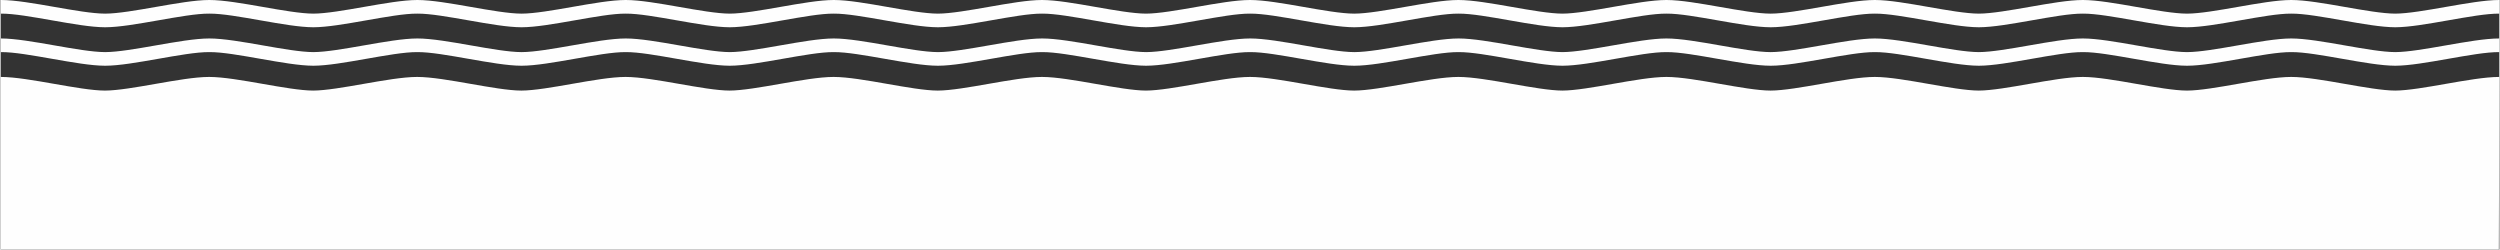
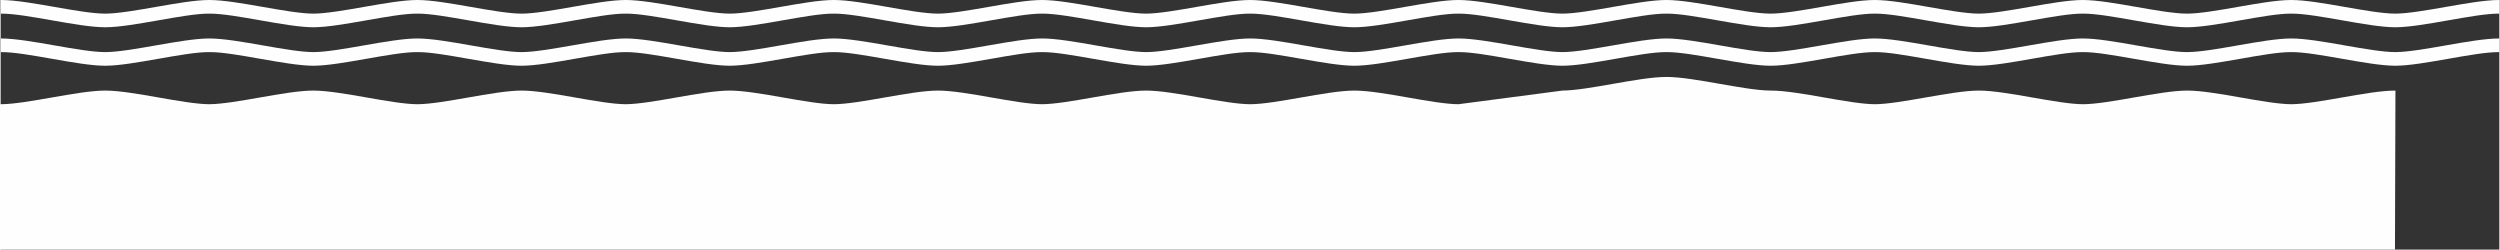
<svg xmlns="http://www.w3.org/2000/svg" xml:space="preserve" width="3375px" height="337px" version="1.0" style="shape-rendering:geometricPrecision; text-rendering:geometricPrecision; image-rendering:optimizeQuality; fill-rule:evenodd; clip-rule:evenodd" viewBox="0 0 3666.44 366.29">
  <rect x="0" y="0" width="3666.44" height="366.29" fill="#333333" stroke="none" />
  <defs>
    <style type="text/css">
   
    .fil0 {fill:#FEFEFE;fill-rule:nonzero}
   
  </style>
  </defs>
  <g id="Ebene_x0020_1">
-     <path class="fil0" d="M1375.08 20.01l0.25 0c18.25,-0.06 46.61,-5.02 74.04,-9.82 28.59,-5 58.16,-10.19 78.44,-10.19l0.29 0c20.29,0 49.85,5.19 78.45,10.19 27.42,4.8 55.79,9.76 74.04,9.82 18.25,-0.06 46.62,-5.02 74.04,-9.82 28.6,-5 58.16,-10.19 78.45,-10.19l0.29 0c20.28,0 49.85,5.19 78.44,10.19 27.43,4.8 55.79,9.76 74.04,9.82l0.25 0 0.25 0c18.25,-0.06 46.62,-5.02 74.04,-9.82 28.6,-5 58.16,-10.19 78.45,-10.19l0.29 0c20.28,0 49.85,5.19 78.44,10.19 27.43,4.8 55.8,9.76 74.04,9.82 18.25,-0.06 46.62,-5.02 74.04,-9.82 28.6,-5 58.17,-10.19 78.45,-10.19l0.29 0c20.29,0 49.85,5.19 78.45,10.19 27.42,4.8 55.79,9.76 74.04,9.82l0.25 0 0.25 0c18.25,-0.06 46.61,-5.02 74.04,-9.82 28.59,-5 58.16,-10.19 78.44,-10.19l0.29 0c20.29,0 49.85,5.19 78.45,10.19 27.42,4.8 55.79,9.76 74.04,9.82 18.25,-0.06 46.62,-5.02 74.04,-9.82 28.6,-5 58.16,-10.19 78.45,-10.19l0.29 0c20.28,0 49.85,5.19 78.44,10.19 27.43,4.8 55.79,9.76 74.04,9.82l0.25 0 0.25 0c18.25,-0.06 46.62,-5.02 74.04,-9.82 28.6,-5 58.16,-10.19 78.45,-10.19l0.29 0c20.28,0 49.85,5.19 78.45,10.19 27.42,4.8 55.79,9.76 74.03,9.82 18.25,-0.06 46.62,-5.02 74.04,-9.82 28.6,-5 58.17,-10.19 78.45,-10.19l0.29 0 0 20.01c-18.38,-0.24 -47.38,4.99 -75.28,9.87 -29.46,5.17 -57.29,10.04 -77.25,10.12l0 0 -0.01 0 -0.02 0 -0.02 0 -0.01 0 -0.02 0 -0.02 0 -0.02 0 -0.02 0 -0.01 0 -0.02 0 -0.02 0 -0.02 0 0 0 -0.02 0 0 0 -0.01 0 -0.01 0 -0.01 0 0 0 -0.02 0 0 0 -0.02 0 -0.02 0 -0.02 0 -0.01 0 -0.02 0 -0.02 0 -0.02 0 -0.02 0 -0.01 0 -0.02 0 -0.02 0 -0.01 0 0 0c-19.96,-0.08 -47.79,-4.95 -77.25,-10.12 -27.75,-4.85 -56.6,-10.05 -74.99,-9.88l0 0.01 -0.15 -0.01 -0.14 0.01 0 -0.01c-18.4,-0.17 -47.24,5.03 -75,9.88 -29.56,5.18 -57.48,10.07 -77.45,10.12 -0.1,0 -0.2,0 -0.29,0 -0.08,0 -0.19,0 -0.28,0 -19.98,-0.05 -47.89,-4.94 -77.46,-10.12 -27.76,-4.85 -56.6,-10.05 -74.99,-9.88l0 0.01 -0.15 -0.01 -0.14 0.01 0 -0.01c-18.4,-0.18 -47.24,5.03 -75,9.88 -29.46,5.17 -57.28,10.04 -77.24,10.12l0 0 -0.02 0 -0.01 0 -0.02 0 -0.02 0 -0.02 0 -0.02 0 -0.01 0 -0.02 0 -0.02 0 -0.02 0 -0.02 0 -0.01 0 0 0 -0.02 0 0 0 -0.02 0 0 0 -0.02 0 0 0 -0.02 0 0 0 -0.01 0 -0.02 0 -0.02 0 -0.02 0 -0.02 0 -0.02 0 -0.01 0 -0.02 0 -0.02 0 -0.02 0 -0.01 0 -0.02 0 0 0c-19.96,-0.08 -47.78,-4.95 -77.24,-10.12 -27.76,-4.85 -56.6,-10.05 -75,-9.88l0 0.01 -0.14 -0.01 -0.15 0.01 0 -0.01c-18.39,-0.17 -47.23,5.03 -74.99,9.88 -29.57,5.18 -57.48,10.07 -77.46,10.12 -0.09,0 -0.2,0 -0.28,0 -0.09,0 -0.19,0 -0.29,0 -19.97,-0.05 -47.89,-4.94 -77.45,-10.12 -27.76,-4.85 -56.6,-10.05 -75,-9.88l0 0.01 -0.14 -0.01 -0.15 0.01 0 -0.01c-18.39,-0.18 -47.24,5.03 -74.99,9.88 -29.46,5.16 -57.29,10.04 -77.25,10.12l0 0 -0.01 0 -0.02 0 -0.02 0 -0.01 0 -0.02 0 -0.02 0 -0.02 0 -0.02 0 -0.01 0 -0.02 0 -0.02 0 -0.02 0 0 0 -0.02 0 0 0 -0.01 0 -0.01 0 -0.01 0 0 0 -0.02 0 0 0 -0.02 0 -0.02 0 -0.02 0 -0.01 0 -0.02 0 -0.02 0 -0.02 0 -0.02 0 -0.01 0 -0.02 0 -0.02 0 -0.01 0 0 0c-19.96,-0.08 -47.79,-4.95 -77.25,-10.12 -27.75,-4.85 -56.6,-10.05 -74.99,-9.88l0 0.01 -0.15 -0.01 -0.14 0.01 0 -0.01c-18.4,-0.17 -47.24,5.03 -75,9.88 -29.56,5.18 -57.48,10.07 -77.45,10.12 -0.1,0 -0.2,0 -0.29,0 -0.08,0 -0.19,0 -0.28,0 -19.98,-0.05 -47.89,-4.94 -77.46,-10.12 -27.76,-4.85 -56.6,-10.05 -74.99,-9.88l0 0.01 -0.15 -0.01 -0.14 0.01 0 -0.01c-18.4,-0.17 -47.24,5.03 -75,9.88 -29.46,5.16 -57.28,10.04 -77.24,10.12l0 0 -0.02 0 -0.01 0 -0.02 0 -0.02 0 -0.02 0 -0.02 0 -0.01 0 -0.02 0 -0.02 0 -0.02 0 -0.02 0 -0.01 0 0 0 -0.02 0 0 0 -0.02 0 0 0 -0.02 0 0 0 -0.02 0 0 0 -0.01 0 -0.02 0 -0.02 0 -0.02 0 -0.02 0 -0.02 0 -0.01 0 -0.02 0 -0.02 0 -0.02 0 -0.01 0 -0.02 0 0 0c-19.96,-0.08 -47.78,-4.95 -77.24,-10.12 -27.76,-4.85 -56.6,-10.05 -75,-9.88l0 0.01 -0.14 -0.01 -0.15 0.01 0 -0.01c-18.39,-0.17 -47.23,5.03 -74.99,9.88 -29.57,5.18 -57.48,10.07 -77.46,10.12 -0.09,0 -0.2,0 -0.28,0 -0.09,0 -0.19,0 -0.29,0 -19.97,-0.05 -47.89,-4.94 -77.45,-10.12 -27.76,-4.85 -56.6,-10.05 -75,-9.88l0 0.01 -0.14 -0.01 -0.15 0.01 0 -0.01c-18.39,-0.18 -47.24,5.03 -74.99,9.88 -29.46,5.17 -57.29,10.04 -77.25,10.12l0 0 -0.01 0 -0.02 0 -0.02 0 -0.01 0 -0.02 0 -0.02 0 -0.02 0 -0.02 0 -0.01 0 -0.02 0 -0.02 0 -0.02 0 0 0 -0.02 0 0 0 -0.01 0 -0.01 0 -0.01 0 0 0 -0.02 0 0 0 -0.02 0 -0.02 0 -0.02 0 -0.01 0 -0.02 0 -0.02 0 -0.02 0 -0.02 0 -0.01 0 -0.02 0 -0.02 0 -0.01 0 0 0c-19.96,-0.08 -47.79,-4.95 -77.25,-10.12 -27.75,-4.85 -56.6,-10.05 -74.99,-9.88l0 0.01 -0.15 -0.01 -0.14 0.01 0 -0.01c-18.4,-0.17 -47.24,5.03 -75,9.88 -29.56,5.18 -57.48,10.07 -77.45,10.12 -0.1,0 -0.2,0 -0.29,0 -0.09,0 -0.19,0 -0.28,0 -19.98,-0.05 -47.89,-4.94 -77.46,-10.12 -27.76,-4.85 -56.6,-10.05 -74.99,-9.88l0 0.01 -0.15 -0.01 -0.14 0.01 0 -0.01c-18.4,-0.18 -47.24,5.03 -75,9.88 -29.46,5.17 -57.28,10.04 -77.24,10.12l0 0 -0.02 0 -0.01 0 -0.02 0 -0.02 0 -0.02 0 -0.02 0 -0.01 0 -0.02 0 -0.02 0 -0.02 0 -0.02 0 -0.01 0 0 0 -0.02 0 0 0 -0.02 0 0 0 -0.02 0 0 0 -0.02 0 0 0 -0.01 0 -0.02 0 -0.02 0 -0.02 0 -0.02 0 -0.02 0 -0.01 0 -0.02 0 -0.02 0 -0.02 0 -0.01 0 -0.02 0 0 0c-19.96,-0.08 -47.78,-4.95 -77.24,-10.12 -27.76,-4.85 -56.6,-10.05 -75,-9.88l0 0.01 -0.14 -0.01 -0.15 0.01 0 -0.01c-18.39,-0.17 -47.24,5.03 -74.99,9.88 -29.57,5.18 -57.48,10.07 -77.46,10.12 -0.09,0 -0.2,0 -0.28,0 -0.09,0 -0.19,0 -0.29,0 -19.97,-0.05 -47.89,-4.94 -77.45,-10.12 -27.91,-4.88 -56.91,-10.11 -75.29,-9.87l0 -20.01 0.29 0c20.29,0 49.85,5.19 78.45,10.19 27.42,4.8 55.79,9.76 74.04,9.82l0.25 0 0.25 0c18.25,-0.06 46.61,-5.02 74.04,-9.82 28.59,-5 58.16,-10.19 78.44,-10.19l0.29 0c20.29,0 49.85,5.19 78.45,10.19 27.42,4.8 55.79,9.76 74.04,9.82 18.25,-0.06 46.62,-5.02 74.04,-9.82 28.6,-5 58.16,-10.19 78.45,-10.19l0.29 0c20.28,0 49.85,5.19 78.44,10.19 27.43,4.8 55.79,9.76 74.04,9.82l0.25 0 0.25 0c18.25,-0.06 46.62,-5.02 74.04,-9.82 28.6,-5 58.16,-10.19 78.45,-10.19l0.29 0c20.28,0 49.85,5.19 78.44,10.19 27.43,4.8 55.8,9.76 74.04,9.82 18.25,-0.06 46.62,-5.02 74.04,-9.82 28.6,-5 58.17,-10.19 78.45,-10.19l0.29 0c20.29,0 49.85,5.19 78.45,10.19 27.42,4.8 55.79,9.76 74.04,9.82l0.25 0zm916.53 112.9c18.25,-0.05 46.62,-5.01 74.04,-9.82 28.6,-5 58.17,-10.19 78.45,-10.19l0.29 0c20.29,0 49.85,5.19 78.45,10.19 27.42,4.81 55.79,9.77 74.04,9.82l0.25 0 0.25 0c18.25,-0.05 46.61,-5.01 74.04,-9.82 28.59,-5 58.16,-10.19 78.44,-10.19l0.29 0c20.29,0 49.85,5.19 78.45,10.19 27.42,4.81 55.79,9.77 74.04,9.82 18.25,-0.05 46.62,-5.01 74.04,-9.82 28.6,-5 58.16,-10.19 78.45,-10.19l0.29 0c20.28,0 49.85,5.19 78.44,10.19 27.43,4.81 55.79,9.77 74.04,9.82l0.25 0 0.25 0c18.25,-0.05 46.62,-5.01 74.04,-9.82 28.6,-5 58.16,-10.19 78.45,-10.19l0.29 0c20.28,0 49.85,5.19 78.45,10.19 27.42,4.81 55.79,9.77 74.03,9.82 18.25,-0.05 46.62,-5.01 74.04,-9.82 28.6,-5 58.17,-10.19 78.45,-10.19l0.29 0c0,78.36 -0.75,169.57 -0.75,253.39l-3665.69 0 0 -233.38c0.78,-0.01 1.58,-0.01 2.4,0l-2.4 0 0 -20.01 0.29 0c20.29,0 49.85,5.19 78.45,10.19 27.42,4.81 55.79,9.77 74.04,9.82l0.25 0 0.25 0c18.25,-0.05 46.61,-5.01 74.04,-9.82 28.59,-5 58.16,-10.19 78.44,-10.19l0.29 0c20.29,0 49.85,5.19 78.45,10.19 27.42,4.81 55.79,9.77 74.04,9.82 18.25,-0.05 46.62,-5.01 74.04,-9.82 28.6,-5 58.16,-10.19 78.45,-10.19l0.29 0c20.28,0 49.85,5.19 78.44,10.19 27.43,4.81 55.79,9.77 74.04,9.82l0.25 0 0.25 0c18.25,-0.05 46.62,-5.01 74.04,-9.82 28.6,-5 58.16,-10.19 78.45,-10.19l0.29 0c20.28,0 49.85,5.19 78.44,10.19 27.43,4.81 55.8,9.77 74.04,9.82 18.25,-0.05 46.62,-5.01 74.04,-9.82 28.6,-5 58.17,-10.19 78.45,-10.19l0.29 0c20.29,0 49.85,5.19 78.45,10.19 27.42,4.81 55.79,9.77 74.04,9.82l0.25 0 0.25 0c18.25,-0.05 46.61,-5.01 74.04,-9.82 28.59,-5 58.16,-10.19 78.44,-10.19l0.29 0c20.29,0 49.85,5.19 78.45,10.19 27.42,4.81 55.79,9.77 74.04,9.82 18.25,-0.05 46.62,-5.01 74.04,-9.82 28.6,-5 58.16,-10.19 78.45,-10.19l0.29 0c20.28,0 49.85,5.19 78.44,10.19 27.43,4.81 55.79,9.77 74.04,9.82l0.25 0 0.25 0c18.25,-0.05 46.62,-5.01 74.04,-9.82 28.6,-5 58.16,-10.19 78.45,-10.19l0.29 0c20.28,0 49.85,5.19 78.44,10.19 27.43,4.81 55.8,9.77 74.04,9.82zm0 -56.45c18.25,-0.05 46.62,-5.02 74.04,-9.82 28.6,-5 58.17,-10.19 78.45,-10.19l0.29 0c20.29,0 49.85,5.19 78.45,10.19 27.42,4.8 55.79,9.77 74.04,9.82l0.25 0 0.25 0c18.25,-0.05 46.61,-5.02 74.04,-9.82 28.59,-5 58.16,-10.19 78.44,-10.19l0.29 0c20.29,0 49.85,5.19 78.45,10.19 27.42,4.8 55.79,9.77 74.04,9.82 18.25,-0.05 46.62,-5.02 74.04,-9.82 28.6,-5 58.16,-10.19 78.45,-10.19l0.29 0c20.28,0 49.85,5.19 78.44,10.19 27.43,4.8 55.79,9.77 74.04,9.82l0.25 0 0.25 0c18.25,-0.05 46.62,-5.02 74.04,-9.82 28.6,-5 58.16,-10.19 78.45,-10.19l0.29 0c20.28,0 49.85,5.19 78.45,10.19 27.42,4.8 55.79,9.77 74.03,9.82 18.25,-0.05 46.62,-5.02 74.04,-9.82 28.6,-5 58.17,-10.19 78.45,-10.19l0.29 0 0 20.01c-18.38,-0.24 -47.38,4.99 -75.28,9.87 -29.46,5.17 -57.29,10.04 -77.25,10.12l0 0 -0.01 0 -0.02 0 -0.02 0 -0.01 0 -0.02 0 -0.02 0 -0.02 0 -0.02 0 -0.01 0 -0.02 0 -0.02 0 -0.02 0 0 0 -0.02 0 0 0 -0.01 0 -0.01 0 -0.01 0 0 0 -0.02 0 0 0 -0.02 0 -0.02 0 -0.02 0 -0.01 0 -0.02 0 -0.02 0 -0.02 0 -0.02 0 -0.01 0 -0.02 0 -0.02 0 -0.01 0 0 0c-19.96,-0.08 -47.79,-4.95 -77.25,-10.12 -27.75,-4.85 -56.6,-10.05 -74.99,-9.87l0 0 -0.15 0 -0.14 0 0 0c-18.4,-0.18 -47.24,5.02 -75,9.87 -29.56,5.18 -57.48,10.08 -77.45,10.12 -0.1,0 -0.2,0 -0.29,0 -0.08,0 -0.19,0 -0.28,0 -19.98,-0.04 -47.89,-4.94 -77.46,-10.12 -27.76,-4.85 -56.6,-10.05 -74.99,-9.87l0 0 -0.15 0 -0.14 0 0 0c-18.4,-0.18 -47.24,5.02 -75,9.87 -29.46,5.17 -57.28,10.04 -77.24,10.12l0 0 -0.02 0 -0.01 0 -0.02 0 -0.02 0 -0.02 0 -0.02 0 -0.01 0 -0.02 0 -0.02 0 -0.02 0 -0.02 0 -0.01 0 0 0 -0.02 0 0 0 -0.02 0 0 0 -0.02 0 0 0 -0.02 0 0 0 -0.01 0 -0.02 0 -0.02 0 -0.02 0 -0.02 0 -0.02 0 -0.01 0 -0.02 0 -0.02 0 -0.02 0 -0.01 0 -0.02 0 0 0c-19.96,-0.08 -47.78,-4.95 -77.24,-10.12 -27.76,-4.85 -56.6,-10.05 -75,-9.87l0 0 -0.14 0 -0.15 0 0 0c-18.39,-0.18 -47.23,5.02 -74.99,9.87 -29.57,5.18 -57.48,10.08 -77.46,10.12 -0.09,0 -0.2,0 -0.28,0 -0.09,0 -0.19,0 -0.29,0 -19.97,-0.04 -47.89,-4.94 -77.45,-10.12 -27.76,-4.85 -56.6,-10.05 -75,-9.87l0 0 -0.14 0 -0.15 0 0 0c-18.39,-0.18 -47.24,5.02 -74.99,9.87 -29.46,5.17 -57.29,10.04 -77.25,10.12l0 0 -0.01 0 -0.02 0 -0.02 0 -0.01 0 -0.02 0 -0.02 0 -0.02 0 -0.02 0 -0.01 0 -0.02 0 -0.02 0 -0.02 0 0 0 -0.02 0 0 0 -0.01 0 -0.01 0 -0.01 0 0 0 -0.02 0 0 0 -0.02 0 -0.02 0 -0.02 0 -0.01 0 -0.02 0 -0.02 0 -0.02 0 -0.02 0 -0.01 0 -0.02 0 -0.02 0 -0.01 0 0 0c-19.96,-0.08 -47.79,-4.95 -77.25,-10.12 -27.75,-4.85 -56.6,-10.05 -74.99,-9.87l0 0 -0.15 0 -0.14 0 0 0c-18.4,-0.18 -47.24,5.02 -75,9.87 -29.56,5.18 -57.48,10.08 -77.45,10.12 -0.1,0 -0.2,0 -0.29,0 -0.08,0 -0.19,0 -0.28,0 -19.98,-0.04 -47.89,-4.94 -77.46,-10.12 -27.76,-4.85 -56.6,-10.05 -74.99,-9.87l0 0 -0.15 0 -0.14 0 0 0c-18.4,-0.18 -47.24,5.02 -75,9.87 -29.46,5.17 -57.28,10.04 -77.24,10.12l0 0 -0.02 0 -0.01 0 -0.02 0 -0.02 0 -0.02 0 -0.02 0 -0.01 0 -0.02 0 -0.02 0 -0.02 0 -0.02 0 -0.01 0 0 0 -0.02 0 0 0 -0.02 0 0 0 -0.02 0 0 0 -0.02 0 0 0 -0.01 0 -0.02 0 -0.02 0 -0.02 0 -0.02 0 -0.02 0 -0.01 0 -0.02 0 -0.02 0 -0.02 0 -0.01 0 -0.02 0 0 0c-19.96,-0.08 -47.78,-4.95 -77.24,-10.12 -27.76,-4.85 -56.6,-10.05 -75,-9.87l0 0 -0.14 0 -0.15 0 0 0c-18.39,-0.18 -47.23,5.02 -74.99,9.87 -29.57,5.18 -57.48,10.08 -77.46,10.12 -0.09,0 -0.2,0 -0.28,0 -0.09,0 -0.19,0 -0.29,0 -19.97,-0.04 -47.89,-4.94 -77.45,-10.12 -27.76,-4.85 -56.6,-10.05 -75,-9.87l0 0 -0.14 0 -0.15 0 0 0c-18.39,-0.18 -47.24,5.02 -74.99,9.87 -29.46,5.17 -57.29,10.04 -77.25,10.12l0 0 -0.01 0 -0.02 0 -0.02 0 -0.01 0 -0.02 0 -0.02 0 -0.02 0 -0.02 0 -0.01 0 -0.02 0 -0.02 0 -0.02 0 0 0 -0.02 0 0 0 -0.01 0 -0.01 0 -0.01 0 0 0 -0.02 0 0 0 -0.02 0 -0.02 0 -0.02 0 -0.01 0 -0.02 0 -0.02 0 -0.02 0 -0.02 0 -0.01 0 -0.02 0 -0.02 0 -0.01 0 0 0c-19.96,-0.08 -47.79,-4.95 -77.25,-10.12 -27.75,-4.85 -56.6,-10.05 -74.99,-9.87l0 0 -0.15 0 -0.14 0 0 0c-18.4,-0.18 -47.24,5.02 -75,9.87 -29.56,5.18 -57.48,10.08 -77.45,10.12 -0.1,0 -0.2,0 -0.29,0 -0.09,0 -0.19,0 -0.28,0 -19.98,-0.04 -47.89,-4.94 -77.46,-10.12 -27.76,-4.85 -56.6,-10.05 -74.99,-9.87l0 0 -0.15 0 -0.14 0 0 0c-18.4,-0.18 -47.24,5.02 -75,9.87 -29.46,5.17 -57.28,10.04 -77.24,10.12l0 0 -0.02 0 -0.01 0 -0.02 0 -0.02 0 -0.02 0 -0.02 0 -0.01 0 -0.02 0 -0.02 0 -0.02 0 -0.02 0 -0.01 0 0 0 -0.02 0 0 0 -0.02 0 0 0 -0.02 0 0 0 -0.02 0 0 0 -0.01 0 -0.02 0 -0.02 0 -0.02 0 -0.02 0 -0.02 0 -0.01 0 -0.02 0 -0.02 0 -0.02 0 -0.01 0 -0.02 0 0 0c-19.96,-0.08 -47.78,-4.95 -77.24,-10.12 -27.76,-4.85 -56.6,-10.05 -75,-9.87l0 0 -0.14 0 -0.15 0 0 0c-18.39,-0.18 -47.24,5.02 -74.99,9.87 -29.57,5.18 -57.48,10.08 -77.46,10.12 -0.09,0 -0.2,0 -0.28,0 -0.09,0 -0.19,0 -0.29,0 -19.97,-0.04 -47.89,-4.94 -77.45,-10.12 -27.91,-4.88 -56.91,-10.11 -75.29,-9.87l0 -20.01 0.29 0c20.29,0 49.85,5.19 78.45,10.19 27.42,4.8 55.79,9.77 74.04,9.82l0.25 0 0.25 0c18.25,-0.05 46.61,-5.02 74.04,-9.82 28.59,-5 58.16,-10.19 78.44,-10.19l0.29 0c20.29,0 49.85,5.19 78.45,10.19 27.42,4.8 55.79,9.77 74.04,9.82 18.25,-0.05 46.62,-5.02 74.04,-9.82 28.6,-5 58.16,-10.19 78.45,-10.19l0.29 0c20.28,0 49.85,5.19 78.44,10.19 27.43,4.8 55.79,9.77 74.04,9.82l0.25 0 0.25 0c18.25,-0.05 46.62,-5.02 74.04,-9.82 28.6,-5 58.16,-10.19 78.45,-10.19l0.29 0c20.28,0 49.85,5.19 78.44,10.19 27.43,4.8 55.8,9.77 74.04,9.82 18.25,-0.05 46.62,-5.02 74.04,-9.82 28.6,-5 58.17,-10.19 78.45,-10.19l0.29 0c20.29,0 49.85,5.19 78.45,10.19 27.42,4.8 55.79,9.77 74.04,9.82l0.25 0 0.25 0c18.25,-0.05 46.61,-5.02 74.04,-9.82 28.59,-5 58.16,-10.19 78.44,-10.19l0.29 0c20.29,0 49.85,5.19 78.45,10.19 27.42,4.8 55.79,9.77 74.04,9.82 18.25,-0.05 46.62,-5.02 74.04,-9.82 28.6,-5 58.16,-10.19 78.45,-10.19l0.29 0c20.28,0 49.85,5.19 78.44,10.19 27.43,4.8 55.79,9.77 74.04,9.82l0.25 0 0.25 0c18.25,-0.05 46.62,-5.02 74.04,-9.82 28.6,-5 58.16,-10.19 78.45,-10.19l0.29 0c20.28,0 49.85,5.19 78.44,10.19 27.43,4.8 55.8,9.77 74.04,9.82z" />
+     <path class="fil0" d="M1375.08 20.01l0.25 0c18.25,-0.06 46.61,-5.02 74.04,-9.82 28.59,-5 58.16,-10.19 78.44,-10.19l0.29 0c20.29,0 49.85,5.19 78.45,10.19 27.42,4.8 55.79,9.76 74.04,9.82 18.25,-0.06 46.62,-5.02 74.04,-9.82 28.6,-5 58.16,-10.19 78.45,-10.19l0.29 0c20.28,0 49.85,5.19 78.44,10.19 27.43,4.8 55.79,9.76 74.04,9.82l0.25 0 0.25 0c18.25,-0.06 46.62,-5.02 74.04,-9.82 28.6,-5 58.16,-10.19 78.45,-10.19l0.29 0c20.28,0 49.85,5.19 78.44,10.19 27.43,4.8 55.8,9.76 74.04,9.82 18.25,-0.06 46.62,-5.02 74.04,-9.82 28.6,-5 58.17,-10.19 78.45,-10.19l0.29 0c20.29,0 49.85,5.19 78.45,10.19 27.42,4.8 55.79,9.76 74.04,9.82l0.25 0 0.25 0c18.25,-0.06 46.61,-5.02 74.04,-9.82 28.59,-5 58.16,-10.19 78.44,-10.19l0.29 0c20.29,0 49.85,5.19 78.45,10.19 27.42,4.8 55.79,9.76 74.04,9.82 18.25,-0.06 46.62,-5.02 74.04,-9.82 28.6,-5 58.16,-10.19 78.45,-10.19l0.29 0c20.28,0 49.85,5.19 78.44,10.19 27.43,4.8 55.79,9.76 74.04,9.82l0.25 0 0.25 0c18.25,-0.06 46.62,-5.02 74.04,-9.82 28.6,-5 58.16,-10.19 78.45,-10.19l0.29 0c20.28,0 49.85,5.19 78.45,10.19 27.42,4.8 55.79,9.76 74.03,9.82 18.25,-0.06 46.62,-5.02 74.04,-9.82 28.6,-5 58.17,-10.19 78.45,-10.19l0.29 0 0 20.01c-18.38,-0.24 -47.38,4.99 -75.28,9.87 -29.46,5.17 -57.29,10.04 -77.25,10.12l0 0 -0.01 0 -0.02 0 -0.02 0 -0.01 0 -0.02 0 -0.02 0 -0.02 0 -0.02 0 -0.01 0 -0.02 0 -0.02 0 -0.02 0 0 0 -0.02 0 0 0 -0.01 0 -0.01 0 -0.01 0 0 0 -0.02 0 0 0 -0.02 0 -0.02 0 -0.02 0 -0.01 0 -0.02 0 -0.02 0 -0.02 0 -0.02 0 -0.01 0 -0.02 0 -0.02 0 -0.01 0 0 0c-19.96,-0.08 -47.79,-4.95 -77.25,-10.12 -27.75,-4.85 -56.6,-10.05 -74.99,-9.88l0 0.01 -0.15 -0.01 -0.14 0.01 0 -0.01c-18.4,-0.17 -47.24,5.03 -75,9.88 -29.56,5.18 -57.48,10.07 -77.45,10.12 -0.1,0 -0.2,0 -0.29,0 -0.08,0 -0.19,0 -0.28,0 -19.98,-0.05 -47.89,-4.94 -77.46,-10.12 -27.76,-4.85 -56.6,-10.05 -74.99,-9.88l0 0.01 -0.15 -0.01 -0.14 0.01 0 -0.01c-18.4,-0.18 -47.24,5.03 -75,9.88 -29.46,5.17 -57.28,10.04 -77.24,10.12l0 0 -0.02 0 -0.01 0 -0.02 0 -0.02 0 -0.02 0 -0.02 0 -0.01 0 -0.02 0 -0.02 0 -0.02 0 -0.02 0 -0.01 0 0 0 -0.02 0 0 0 -0.02 0 0 0 -0.02 0 0 0 -0.02 0 0 0 -0.01 0 -0.02 0 -0.02 0 -0.02 0 -0.02 0 -0.02 0 -0.01 0 -0.02 0 -0.02 0 -0.02 0 -0.01 0 -0.02 0 0 0c-19.96,-0.08 -47.78,-4.95 -77.24,-10.12 -27.76,-4.85 -56.6,-10.05 -75,-9.88l0 0.01 -0.14 -0.01 -0.15 0.01 0 -0.01c-18.39,-0.17 -47.23,5.03 -74.99,9.88 -29.57,5.18 -57.48,10.07 -77.46,10.12 -0.09,0 -0.2,0 -0.28,0 -0.09,0 -0.19,0 -0.29,0 -19.97,-0.05 -47.89,-4.94 -77.45,-10.12 -27.76,-4.85 -56.6,-10.05 -75,-9.88l0 0.01 -0.14 -0.01 -0.15 0.01 0 -0.01c-18.39,-0.18 -47.24,5.03 -74.99,9.88 -29.46,5.16 -57.29,10.04 -77.25,10.12l0 0 -0.01 0 -0.02 0 -0.02 0 -0.01 0 -0.02 0 -0.02 0 -0.02 0 -0.02 0 -0.01 0 -0.02 0 -0.02 0 -0.02 0 0 0 -0.02 0 0 0 -0.01 0 -0.01 0 -0.01 0 0 0 -0.02 0 0 0 -0.02 0 -0.02 0 -0.02 0 -0.01 0 -0.02 0 -0.02 0 -0.02 0 -0.02 0 -0.01 0 -0.02 0 -0.02 0 -0.01 0 0 0c-19.96,-0.08 -47.79,-4.95 -77.25,-10.12 -27.75,-4.85 -56.6,-10.05 -74.99,-9.88l0 0.01 -0.15 -0.01 -0.14 0.01 0 -0.01c-18.4,-0.17 -47.24,5.03 -75,9.88 -29.56,5.18 -57.48,10.07 -77.45,10.12 -0.1,0 -0.2,0 -0.29,0 -0.08,0 -0.19,0 -0.28,0 -19.98,-0.05 -47.89,-4.94 -77.46,-10.12 -27.76,-4.85 -56.6,-10.05 -74.99,-9.88l0 0.01 -0.15 -0.01 -0.14 0.01 0 -0.01c-18.4,-0.17 -47.24,5.03 -75,9.88 -29.46,5.16 -57.28,10.04 -77.24,10.12l0 0 -0.02 0 -0.01 0 -0.02 0 -0.02 0 -0.02 0 -0.02 0 -0.01 0 -0.02 0 -0.02 0 -0.02 0 -0.02 0 -0.01 0 0 0 -0.02 0 0 0 -0.02 0 0 0 -0.02 0 0 0 -0.02 0 0 0 -0.01 0 -0.02 0 -0.02 0 -0.02 0 -0.02 0 -0.02 0 -0.01 0 -0.02 0 -0.02 0 -0.02 0 -0.01 0 -0.02 0 0 0c-19.96,-0.08 -47.78,-4.95 -77.24,-10.12 -27.76,-4.85 -56.6,-10.05 -75,-9.88l0 0.01 -0.14 -0.01 -0.15 0.01 0 -0.01c-18.39,-0.17 -47.23,5.03 -74.99,9.88 -29.57,5.18 -57.48,10.07 -77.46,10.12 -0.09,0 -0.2,0 -0.28,0 -0.09,0 -0.19,0 -0.29,0 -19.97,-0.05 -47.89,-4.94 -77.45,-10.12 -27.76,-4.85 -56.6,-10.05 -75,-9.88l0 0.01 -0.14 -0.01 -0.15 0.01 0 -0.01c-18.39,-0.18 -47.24,5.03 -74.99,9.88 -29.46,5.17 -57.29,10.04 -77.25,10.12l0 0 -0.01 0 -0.02 0 -0.02 0 -0.01 0 -0.02 0 -0.02 0 -0.02 0 -0.02 0 -0.01 0 -0.02 0 -0.02 0 -0.02 0 0 0 -0.02 0 0 0 -0.01 0 -0.01 0 -0.01 0 0 0 -0.02 0 0 0 -0.02 0 -0.02 0 -0.02 0 -0.01 0 -0.02 0 -0.02 0 -0.02 0 -0.02 0 -0.01 0 -0.02 0 -0.02 0 -0.01 0 0 0c-19.96,-0.08 -47.79,-4.95 -77.25,-10.12 -27.75,-4.85 -56.6,-10.05 -74.99,-9.88l0 0.01 -0.15 -0.01 -0.14 0.01 0 -0.01c-18.4,-0.17 -47.24,5.03 -75,9.88 -29.56,5.18 -57.48,10.07 -77.45,10.12 -0.1,0 -0.2,0 -0.29,0 -0.09,0 -0.19,0 -0.28,0 -19.98,-0.05 -47.89,-4.94 -77.46,-10.12 -27.76,-4.85 -56.6,-10.05 -74.99,-9.88l0 0.01 -0.15 -0.01 -0.14 0.01 0 -0.01c-18.4,-0.18 -47.24,5.03 -75,9.88 -29.46,5.17 -57.28,10.04 -77.24,10.12l0 0 -0.02 0 -0.01 0 -0.02 0 -0.02 0 -0.02 0 -0.02 0 -0.01 0 -0.02 0 -0.02 0 -0.02 0 -0.02 0 -0.01 0 0 0 -0.02 0 0 0 -0.02 0 0 0 -0.02 0 0 0 -0.02 0 0 0 -0.01 0 -0.02 0 -0.02 0 -0.02 0 -0.02 0 -0.02 0 -0.01 0 -0.02 0 -0.02 0 -0.02 0 -0.01 0 -0.02 0 0 0c-19.96,-0.08 -47.78,-4.95 -77.24,-10.12 -27.76,-4.85 -56.6,-10.05 -75,-9.88l0 0.01 -0.14 -0.01 -0.15 0.01 0 -0.01c-18.39,-0.17 -47.24,5.03 -74.99,9.88 -29.57,5.18 -57.48,10.07 -77.46,10.12 -0.09,0 -0.2,0 -0.28,0 -0.09,0 -0.19,0 -0.29,0 -19.97,-0.05 -47.89,-4.94 -77.45,-10.12 -27.91,-4.88 -56.91,-10.11 -75.29,-9.87l0 -20.01 0.29 0c20.29,0 49.85,5.19 78.45,10.19 27.42,4.8 55.79,9.76 74.04,9.82l0.25 0 0.25 0c18.25,-0.06 46.61,-5.02 74.04,-9.82 28.59,-5 58.16,-10.19 78.44,-10.19l0.29 0c20.29,0 49.85,5.19 78.45,10.19 27.42,4.8 55.79,9.76 74.04,9.82 18.25,-0.06 46.62,-5.02 74.04,-9.82 28.6,-5 58.16,-10.19 78.45,-10.19l0.29 0c20.28,0 49.85,5.19 78.44,10.19 27.43,4.8 55.79,9.76 74.04,9.82l0.25 0 0.25 0c18.25,-0.06 46.62,-5.02 74.04,-9.82 28.6,-5 58.16,-10.19 78.45,-10.19l0.29 0c20.28,0 49.85,5.19 78.44,10.19 27.43,4.8 55.8,9.76 74.04,9.82 18.25,-0.06 46.62,-5.02 74.04,-9.82 28.6,-5 58.17,-10.19 78.45,-10.19l0.29 0c20.29,0 49.85,5.19 78.45,10.19 27.42,4.8 55.79,9.76 74.04,9.82l0.25 0zm916.53 112.9c18.25,-0.05 46.62,-5.01 74.04,-9.82 28.6,-5 58.17,-10.19 78.45,-10.19l0.29 0c20.29,0 49.85,5.19 78.45,10.19 27.42,4.81 55.79,9.77 74.04,9.82l0.25 0 0.25 0l0.29 0c20.29,0 49.85,5.19 78.45,10.19 27.42,4.81 55.79,9.77 74.04,9.82 18.25,-0.05 46.62,-5.01 74.04,-9.82 28.6,-5 58.16,-10.19 78.45,-10.19l0.29 0c20.28,0 49.85,5.19 78.44,10.19 27.43,4.81 55.79,9.77 74.04,9.82l0.25 0 0.25 0c18.25,-0.05 46.62,-5.01 74.04,-9.82 28.6,-5 58.16,-10.19 78.45,-10.19l0.29 0c20.28,0 49.85,5.19 78.45,10.19 27.42,4.81 55.79,9.77 74.03,9.82 18.25,-0.05 46.62,-5.01 74.04,-9.82 28.6,-5 58.17,-10.19 78.45,-10.19l0.29 0c0,78.36 -0.75,169.57 -0.75,253.39l-3665.69 0 0 -233.38c0.78,-0.01 1.58,-0.01 2.4,0l-2.4 0 0 -20.01 0.29 0c20.29,0 49.85,5.19 78.45,10.19 27.42,4.81 55.79,9.77 74.04,9.82l0.25 0 0.25 0c18.25,-0.05 46.61,-5.01 74.04,-9.82 28.59,-5 58.16,-10.19 78.44,-10.19l0.29 0c20.29,0 49.85,5.19 78.45,10.19 27.42,4.81 55.79,9.77 74.04,9.82 18.25,-0.05 46.62,-5.01 74.04,-9.82 28.6,-5 58.16,-10.19 78.45,-10.19l0.29 0c20.28,0 49.85,5.19 78.44,10.19 27.43,4.81 55.79,9.77 74.04,9.82l0.25 0 0.25 0c18.25,-0.05 46.62,-5.01 74.04,-9.82 28.6,-5 58.16,-10.19 78.45,-10.19l0.29 0c20.28,0 49.85,5.19 78.44,10.19 27.43,4.81 55.8,9.77 74.04,9.82 18.25,-0.05 46.62,-5.01 74.04,-9.82 28.6,-5 58.17,-10.19 78.45,-10.19l0.29 0c20.29,0 49.85,5.19 78.45,10.19 27.42,4.81 55.79,9.77 74.04,9.82l0.25 0 0.25 0c18.25,-0.05 46.61,-5.01 74.04,-9.82 28.59,-5 58.16,-10.19 78.44,-10.19l0.29 0c20.29,0 49.85,5.19 78.45,10.19 27.42,4.81 55.79,9.77 74.04,9.82 18.25,-0.05 46.62,-5.01 74.04,-9.82 28.6,-5 58.16,-10.19 78.45,-10.19l0.29 0c20.28,0 49.85,5.19 78.44,10.19 27.43,4.81 55.79,9.77 74.04,9.82l0.25 0 0.25 0c18.25,-0.05 46.62,-5.01 74.04,-9.82 28.6,-5 58.16,-10.19 78.45,-10.19l0.29 0c20.28,0 49.85,5.19 78.44,10.19 27.43,4.81 55.8,9.77 74.04,9.82zm0 -56.45c18.25,-0.05 46.62,-5.02 74.04,-9.82 28.6,-5 58.17,-10.19 78.45,-10.19l0.29 0c20.29,0 49.85,5.19 78.45,10.19 27.42,4.8 55.79,9.77 74.04,9.82l0.25 0 0.25 0c18.25,-0.05 46.61,-5.02 74.04,-9.82 28.59,-5 58.16,-10.19 78.44,-10.19l0.29 0c20.29,0 49.85,5.19 78.45,10.19 27.42,4.8 55.79,9.77 74.04,9.82 18.25,-0.05 46.62,-5.02 74.04,-9.82 28.6,-5 58.16,-10.19 78.45,-10.19l0.29 0c20.28,0 49.85,5.19 78.44,10.19 27.43,4.8 55.79,9.77 74.04,9.82l0.25 0 0.25 0c18.25,-0.05 46.62,-5.02 74.04,-9.82 28.6,-5 58.16,-10.19 78.45,-10.19l0.29 0c20.28,0 49.85,5.19 78.45,10.19 27.42,4.8 55.79,9.77 74.03,9.82 18.25,-0.05 46.62,-5.02 74.04,-9.82 28.6,-5 58.17,-10.19 78.45,-10.19l0.29 0 0 20.01c-18.38,-0.24 -47.38,4.99 -75.28,9.87 -29.46,5.17 -57.29,10.04 -77.25,10.12l0 0 -0.01 0 -0.02 0 -0.02 0 -0.01 0 -0.02 0 -0.02 0 -0.02 0 -0.02 0 -0.01 0 -0.02 0 -0.02 0 -0.02 0 0 0 -0.02 0 0 0 -0.01 0 -0.01 0 -0.01 0 0 0 -0.02 0 0 0 -0.02 0 -0.02 0 -0.02 0 -0.01 0 -0.02 0 -0.02 0 -0.02 0 -0.02 0 -0.01 0 -0.02 0 -0.02 0 -0.01 0 0 0c-19.96,-0.08 -47.79,-4.95 -77.25,-10.12 -27.75,-4.85 -56.6,-10.05 -74.99,-9.87l0 0 -0.15 0 -0.14 0 0 0c-18.4,-0.18 -47.24,5.02 -75,9.87 -29.56,5.18 -57.48,10.08 -77.45,10.12 -0.1,0 -0.2,0 -0.29,0 -0.08,0 -0.19,0 -0.28,0 -19.98,-0.04 -47.89,-4.94 -77.46,-10.12 -27.76,-4.85 -56.6,-10.05 -74.99,-9.87l0 0 -0.15 0 -0.14 0 0 0c-18.4,-0.18 -47.24,5.02 -75,9.87 -29.46,5.17 -57.28,10.04 -77.24,10.12l0 0 -0.02 0 -0.01 0 -0.02 0 -0.02 0 -0.02 0 -0.02 0 -0.01 0 -0.02 0 -0.02 0 -0.02 0 -0.02 0 -0.01 0 0 0 -0.02 0 0 0 -0.02 0 0 0 -0.02 0 0 0 -0.02 0 0 0 -0.01 0 -0.02 0 -0.02 0 -0.02 0 -0.02 0 -0.02 0 -0.01 0 -0.02 0 -0.02 0 -0.02 0 -0.01 0 -0.02 0 0 0c-19.96,-0.08 -47.78,-4.95 -77.24,-10.12 -27.76,-4.85 -56.6,-10.05 -75,-9.87l0 0 -0.14 0 -0.15 0 0 0c-18.39,-0.18 -47.23,5.02 -74.99,9.87 -29.57,5.18 -57.48,10.08 -77.46,10.12 -0.09,0 -0.2,0 -0.28,0 -0.09,0 -0.19,0 -0.29,0 -19.97,-0.04 -47.89,-4.94 -77.45,-10.12 -27.76,-4.85 -56.6,-10.05 -75,-9.87l0 0 -0.14 0 -0.15 0 0 0c-18.39,-0.18 -47.24,5.02 -74.99,9.87 -29.46,5.17 -57.29,10.04 -77.25,10.12l0 0 -0.01 0 -0.02 0 -0.02 0 -0.01 0 -0.02 0 -0.02 0 -0.02 0 -0.02 0 -0.01 0 -0.02 0 -0.02 0 -0.02 0 0 0 -0.02 0 0 0 -0.01 0 -0.01 0 -0.01 0 0 0 -0.02 0 0 0 -0.02 0 -0.02 0 -0.02 0 -0.01 0 -0.02 0 -0.02 0 -0.02 0 -0.02 0 -0.01 0 -0.02 0 -0.02 0 -0.01 0 0 0c-19.96,-0.08 -47.79,-4.95 -77.25,-10.12 -27.75,-4.85 -56.6,-10.05 -74.99,-9.87l0 0 -0.15 0 -0.14 0 0 0c-18.4,-0.18 -47.24,5.02 -75,9.87 -29.56,5.18 -57.48,10.08 -77.45,10.12 -0.1,0 -0.2,0 -0.29,0 -0.08,0 -0.19,0 -0.28,0 -19.98,-0.04 -47.89,-4.94 -77.46,-10.12 -27.76,-4.85 -56.6,-10.05 -74.99,-9.87l0 0 -0.15 0 -0.14 0 0 0c-18.4,-0.18 -47.24,5.02 -75,9.87 -29.46,5.17 -57.28,10.04 -77.24,10.12l0 0 -0.02 0 -0.01 0 -0.02 0 -0.02 0 -0.02 0 -0.02 0 -0.01 0 -0.02 0 -0.02 0 -0.02 0 -0.02 0 -0.01 0 0 0 -0.02 0 0 0 -0.02 0 0 0 -0.02 0 0 0 -0.02 0 0 0 -0.01 0 -0.02 0 -0.02 0 -0.02 0 -0.02 0 -0.02 0 -0.01 0 -0.02 0 -0.02 0 -0.02 0 -0.01 0 -0.02 0 0 0c-19.96,-0.08 -47.78,-4.95 -77.24,-10.12 -27.76,-4.85 -56.6,-10.05 -75,-9.87l0 0 -0.14 0 -0.15 0 0 0c-18.39,-0.18 -47.23,5.02 -74.99,9.87 -29.57,5.18 -57.48,10.08 -77.46,10.12 -0.09,0 -0.2,0 -0.28,0 -0.09,0 -0.19,0 -0.29,0 -19.97,-0.04 -47.89,-4.94 -77.45,-10.12 -27.76,-4.85 -56.6,-10.05 -75,-9.87l0 0 -0.14 0 -0.15 0 0 0c-18.39,-0.18 -47.24,5.02 -74.99,9.87 -29.46,5.17 -57.29,10.04 -77.25,10.12l0 0 -0.01 0 -0.02 0 -0.02 0 -0.01 0 -0.02 0 -0.02 0 -0.02 0 -0.02 0 -0.01 0 -0.02 0 -0.02 0 -0.02 0 0 0 -0.02 0 0 0 -0.01 0 -0.01 0 -0.01 0 0 0 -0.02 0 0 0 -0.02 0 -0.02 0 -0.02 0 -0.01 0 -0.02 0 -0.02 0 -0.02 0 -0.02 0 -0.01 0 -0.02 0 -0.02 0 -0.01 0 0 0c-19.96,-0.08 -47.79,-4.95 -77.25,-10.12 -27.75,-4.85 -56.6,-10.05 -74.99,-9.87l0 0 -0.15 0 -0.14 0 0 0c-18.4,-0.18 -47.24,5.02 -75,9.87 -29.56,5.18 -57.48,10.08 -77.45,10.12 -0.1,0 -0.2,0 -0.29,0 -0.09,0 -0.19,0 -0.28,0 -19.98,-0.04 -47.89,-4.94 -77.46,-10.12 -27.76,-4.85 -56.6,-10.05 -74.99,-9.87l0 0 -0.15 0 -0.14 0 0 0c-18.4,-0.18 -47.24,5.02 -75,9.87 -29.46,5.17 -57.28,10.04 -77.24,10.12l0 0 -0.02 0 -0.01 0 -0.02 0 -0.02 0 -0.02 0 -0.02 0 -0.01 0 -0.02 0 -0.02 0 -0.02 0 -0.02 0 -0.01 0 0 0 -0.02 0 0 0 -0.02 0 0 0 -0.02 0 0 0 -0.02 0 0 0 -0.01 0 -0.02 0 -0.02 0 -0.02 0 -0.02 0 -0.02 0 -0.01 0 -0.02 0 -0.02 0 -0.02 0 -0.01 0 -0.02 0 0 0c-19.96,-0.08 -47.78,-4.95 -77.24,-10.12 -27.76,-4.85 -56.6,-10.05 -75,-9.87l0 0 -0.14 0 -0.15 0 0 0c-18.39,-0.18 -47.24,5.02 -74.99,9.87 -29.57,5.18 -57.48,10.08 -77.46,10.12 -0.09,0 -0.2,0 -0.28,0 -0.09,0 -0.19,0 -0.29,0 -19.97,-0.04 -47.89,-4.94 -77.45,-10.12 -27.91,-4.88 -56.91,-10.11 -75.29,-9.87l0 -20.01 0.29 0c20.29,0 49.85,5.19 78.45,10.19 27.42,4.8 55.79,9.77 74.04,9.82l0.25 0 0.25 0c18.25,-0.05 46.61,-5.02 74.04,-9.82 28.59,-5 58.16,-10.19 78.44,-10.19l0.29 0c20.29,0 49.85,5.19 78.45,10.19 27.42,4.8 55.79,9.77 74.04,9.82 18.25,-0.05 46.62,-5.02 74.04,-9.82 28.6,-5 58.16,-10.19 78.45,-10.19l0.29 0c20.28,0 49.85,5.19 78.44,10.19 27.43,4.8 55.79,9.77 74.04,9.82l0.25 0 0.25 0c18.25,-0.05 46.62,-5.02 74.04,-9.82 28.6,-5 58.16,-10.19 78.45,-10.19l0.29 0c20.28,0 49.85,5.19 78.44,10.19 27.43,4.8 55.8,9.77 74.04,9.82 18.25,-0.05 46.62,-5.02 74.04,-9.82 28.6,-5 58.17,-10.19 78.45,-10.19l0.29 0c20.29,0 49.85,5.19 78.45,10.19 27.42,4.8 55.79,9.77 74.04,9.82l0.25 0 0.25 0c18.25,-0.05 46.61,-5.02 74.04,-9.82 28.59,-5 58.16,-10.19 78.44,-10.19l0.29 0c20.29,0 49.85,5.19 78.45,10.19 27.42,4.8 55.79,9.77 74.04,9.82 18.25,-0.05 46.62,-5.02 74.04,-9.82 28.6,-5 58.16,-10.19 78.45,-10.19l0.29 0c20.28,0 49.85,5.19 78.44,10.19 27.43,4.8 55.79,9.77 74.04,9.82l0.25 0 0.25 0c18.25,-0.05 46.62,-5.02 74.04,-9.82 28.6,-5 58.16,-10.19 78.45,-10.19l0.29 0c20.28,0 49.85,5.19 78.44,10.19 27.43,4.8 55.8,9.77 74.04,9.82z" />
  </g>
</svg>